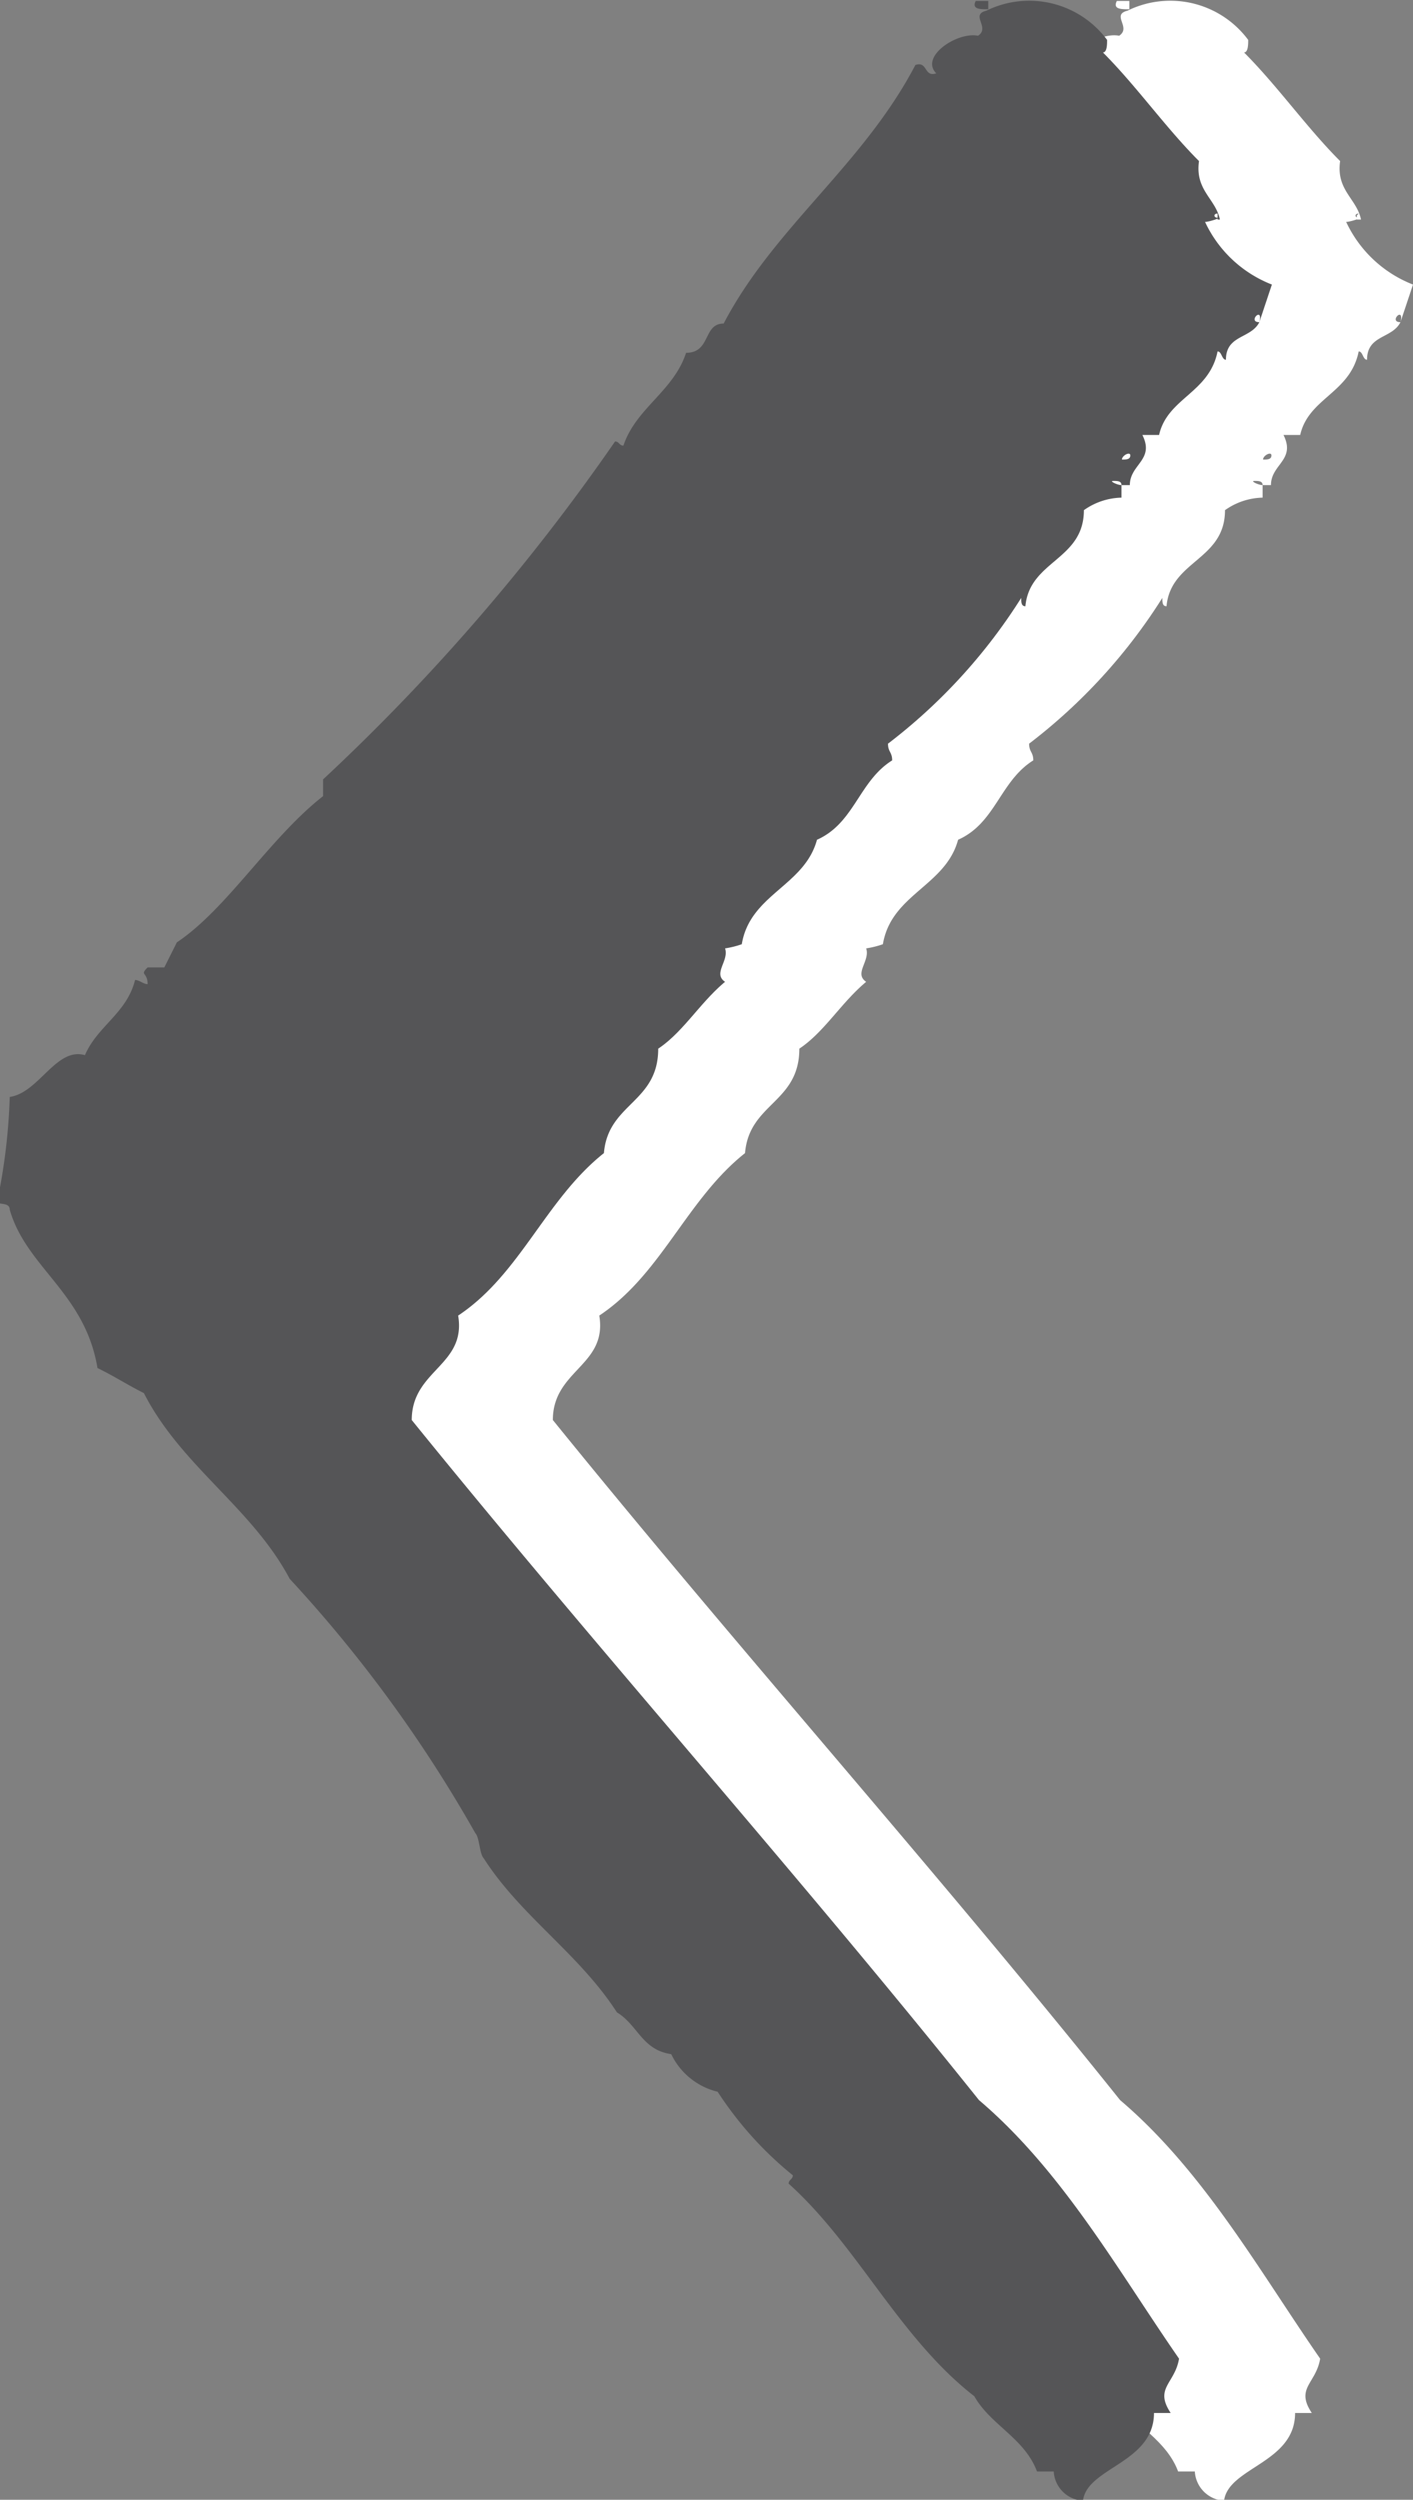
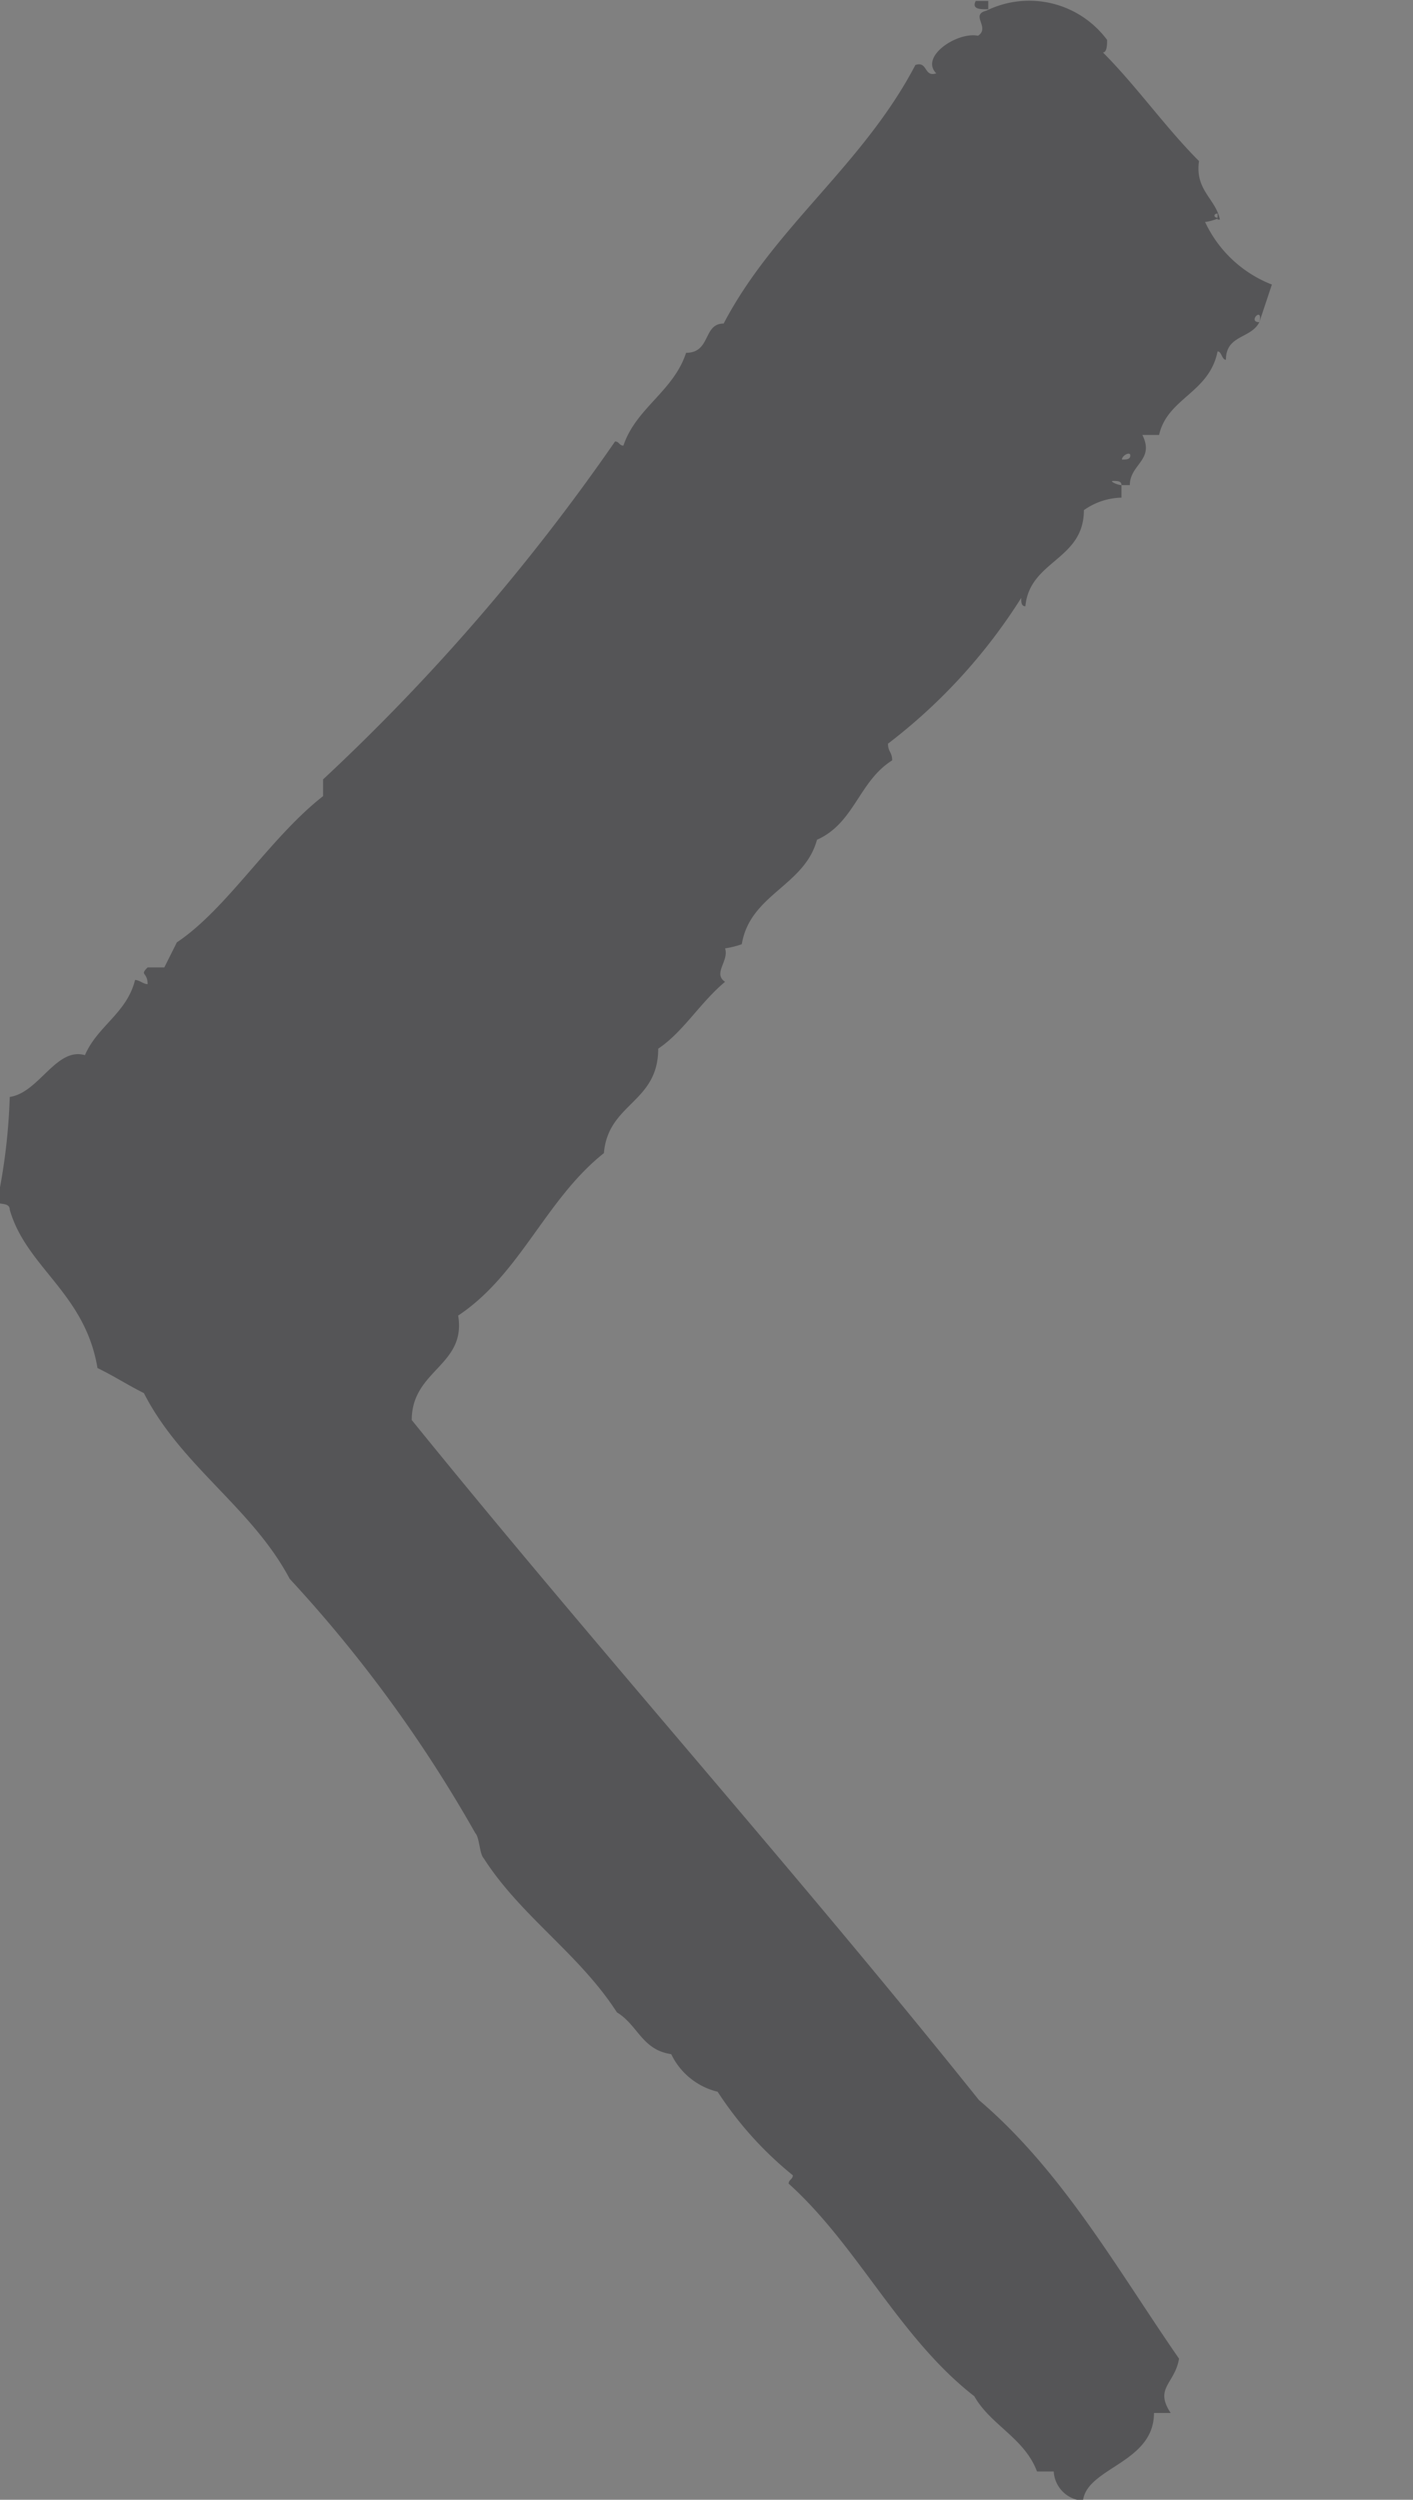
<svg xmlns="http://www.w3.org/2000/svg" id="Layer_1" data-name="Layer 1" viewBox="0 0 30.44 53.85">
  <rect x="0" y="0" width="30.44" height="53.85" fill="#808080" stroke="none" />
  <defs>
    <style>.cls-1{fill:#fff;}.cls-2{fill:#555557;}</style>
  </defs>
  <title>galleria_nav_left</title>
-   <path class="cls-1" d="M320.54,373.74c-0.09,0-.09.09,0,0.09s-0.18.09-.27,0.09a2.65,2.65,0,0,0,1.44,1.35l-0.27.81c0.09-.36-0.27,0,0,0-0.18.36-.72,0.27-0.72,0.81-0.09,0-.09-0.18-0.18-0.18-0.18.9-1.08,1-1.26,1.8h-0.36c0.27,0.54-.27.63-0.27,1.08h-0.18c0-.09-0.09-0.09-0.18-0.09s0.09,0.09.18,0.09v0.27a1.45,1.45,0,0,0-.81.27c0,1.08-1.17,1.08-1.26,2.07-0.09,0-.09-0.09-0.09-0.18a12,12,0,0,1-2.87,3.14c0,0.18.09,0.18,0.09,0.36-0.72.45-.81,1.35-1.62,1.71-0.27,1-1.44,1.17-1.62,2.25a2,2,0,0,1-.36.09c0.09,0.27-.27.54,0,0.72-0.54.45-.9,1.08-1.44,1.44,0,1.17-1.08,1.17-1.17,2.25-1.26,1-1.8,2.61-3.14,3.5,0.18,1.08-1,1.17-1,2.25,4,4.94,8.26,9.7,12.22,14.65,1.8,1.53,3,3.68,4.31,5.57-0.09.54-.54,0.63-0.18,1.17h-0.36c0,1.08-1.44,1.17-1.53,1.89a0.67,0.67,0,0,1-.63-0.63h-0.36c-0.27-.72-1-1-1.35-1.62-1.62-1.26-2.51-3.24-4-4.58,0-.09.09-0.09,0.09-0.18a7.73,7.73,0,0,1-1.62-1.8,1.5,1.5,0,0,1-1-.81c-0.63-.09-0.72-0.63-1.17-0.9-0.81-1.26-2.07-2.07-2.87-3.32-0.09-.09-0.09-0.45-0.18-0.54a29.25,29.25,0,0,0-4-5.48c-0.81-1.53-2.34-2.43-3.14-4-0.36-.18-0.63-0.36-1-0.54-0.27-1.62-1.53-2.16-1.89-3.41,0-.18-0.27-0.09-0.27-0.18a12.84,12.84,0,0,0,.27-2.25c0.63-.09,1-1.08,1.62-0.9,0.27-.63.9-0.9,1.08-1.62,0.09,0,.18.09,0.27,0.09,0-.27-0.18-0.18,0-0.36h0.36l0.27-.54c1.08-.72,2-2.25,3.15-3.15v-0.36a44.67,44.67,0,0,0,6.29-7.28c0.09,0,.09.09,0.18,0.09,0.27-.81,1.08-1.17,1.35-2,0.54,0,.36-0.63.81-0.63,1.08-2.07,3-3.41,4.13-5.57,0.27-.09.18,0.27,0.45,0.18-0.36-.36.45-0.9,0.9-0.81,0.27-.18-0.18-0.45.18-0.54a2.09,2.09,0,0,1,2.6.63c0,0.09,0,.27-0.09.27,0.72,0.72,1.35,1.62,2.07,2.34-0.09.63,0.36,0.81,0.45,1.26h-0.09v-0.09Zm-5.21-4.58h0.27v0.18c-0.18,0-.36,0-0.27-0.18m3.15,9.88c0.09,0,.18,0,0.18-0.09s-0.18,0-.18.09" transform="translate(-291.27 -369.14)" />
  <path class="cls-2" d="M317.5,373.74c-0.09,0-.09.09,0,0.09s-0.18.09-.27,0.09a2.65,2.65,0,0,0,1.44,1.35l-0.27.81c0.09-.36-0.27,0,0,0-0.18.36-.72,0.27-0.72,0.81-0.09,0-.09-0.18-0.18-0.18-0.18.9-1.08,1-1.26,1.8h-0.36c0.27,0.54-.27.63-0.27,1.08h-0.18c0-.09-0.09-0.09-0.18-0.09s0.09,0.09.18,0.09v0.27a1.45,1.45,0,0,0-.81.27c0,1.08-1.17,1.08-1.26,2.07-0.09,0-.09-0.09-0.09-0.18a12,12,0,0,1-2.87,3.14c0,0.18.09,0.18,0.09,0.36-0.72.45-.81,1.35-1.62,1.71-0.27,1-1.44,1.17-1.62,2.25a2,2,0,0,1-.36.09c0.09,0.27-.27.54,0,0.72-0.54.45-.9,1.08-1.44,1.44,0,1.17-1.08,1.17-1.17,2.25-1.26,1-1.8,2.61-3.14,3.5,0.18,1.08-1,1.17-1,2.25,4,4.94,8.26,9.7,12.22,14.65,1.8,1.53,3,3.68,4.31,5.57-0.09.54-.54,0.63-0.18,1.17h-0.36c0,1.08-1.44,1.17-1.53,1.89a0.67,0.67,0,0,1-.63-0.63h-0.36c-0.27-.72-1-1-1.35-1.62-1.62-1.26-2.51-3.24-4-4.58,0-.09.09-0.09,0.09-0.18a7.73,7.73,0,0,1-1.62-1.8,1.5,1.5,0,0,1-1-.81c-0.63-.09-0.72-0.63-1.17-0.9-0.81-1.26-2.07-2.07-2.87-3.32-0.09-.09-0.09-0.45-0.18-0.54a29.25,29.25,0,0,0-4-5.48c-0.81-1.53-2.34-2.43-3.14-4-0.36-.18-0.63-0.36-1-0.54-0.27-1.62-1.53-2.16-1.89-3.41,0-.18-0.27-0.09-0.27-0.18a12.84,12.84,0,0,0,.27-2.25c0.63-.09,1-1.08,1.62-0.9,0.27-.63.9-0.9,1.08-1.62,0.09,0,.18.09,0.27,0.09,0-.27-0.18-0.18,0-0.36h0.36l0.27-.54c1.08-.72,2-2.25,3.15-3.15v-0.36a44.67,44.67,0,0,0,6.29-7.28c0.09,0,.09.09,0.18,0.09,0.27-.81,1.08-1.17,1.35-2,0.54,0,.36-0.63.81-0.63,1.08-2.07,3-3.41,4.13-5.57,0.27-.09.18,0.27,0.45,0.18-0.36-.36.45-0.9,0.9-0.81,0.27-.18-0.18-0.45.18-0.54a2.09,2.09,0,0,1,2.6.63c0,0.09,0,.27-0.09.27,0.72,0.72,1.35,1.62,2.07,2.34-0.09.63,0.36,0.81,0.45,1.26H317.5v-0.09Zm-5.21-4.58h0.27v0.18c-0.18,0-.36,0-0.27-0.18m3.15,9.88c0.09,0,.18,0,0.18-0.09s-0.18,0-.18.09" transform="translate(-291.27 -369.14)" />
</svg>